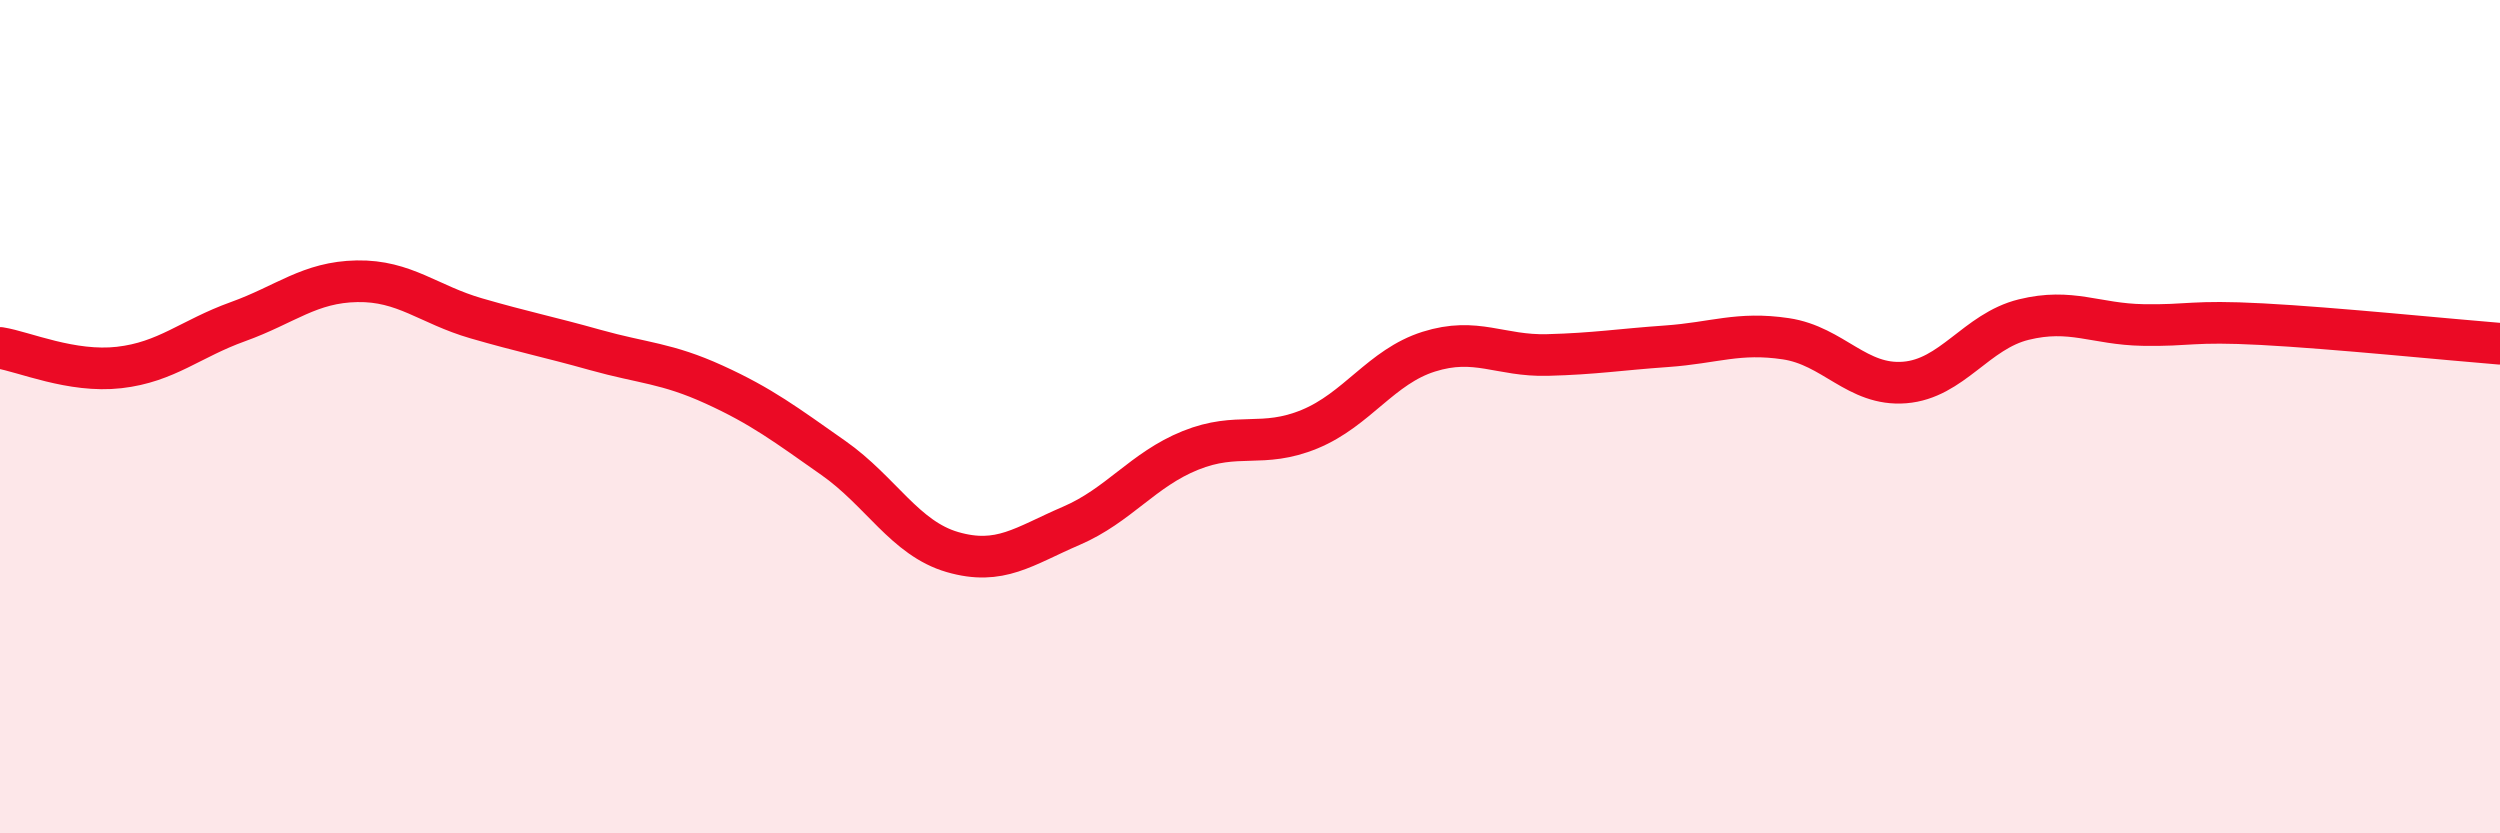
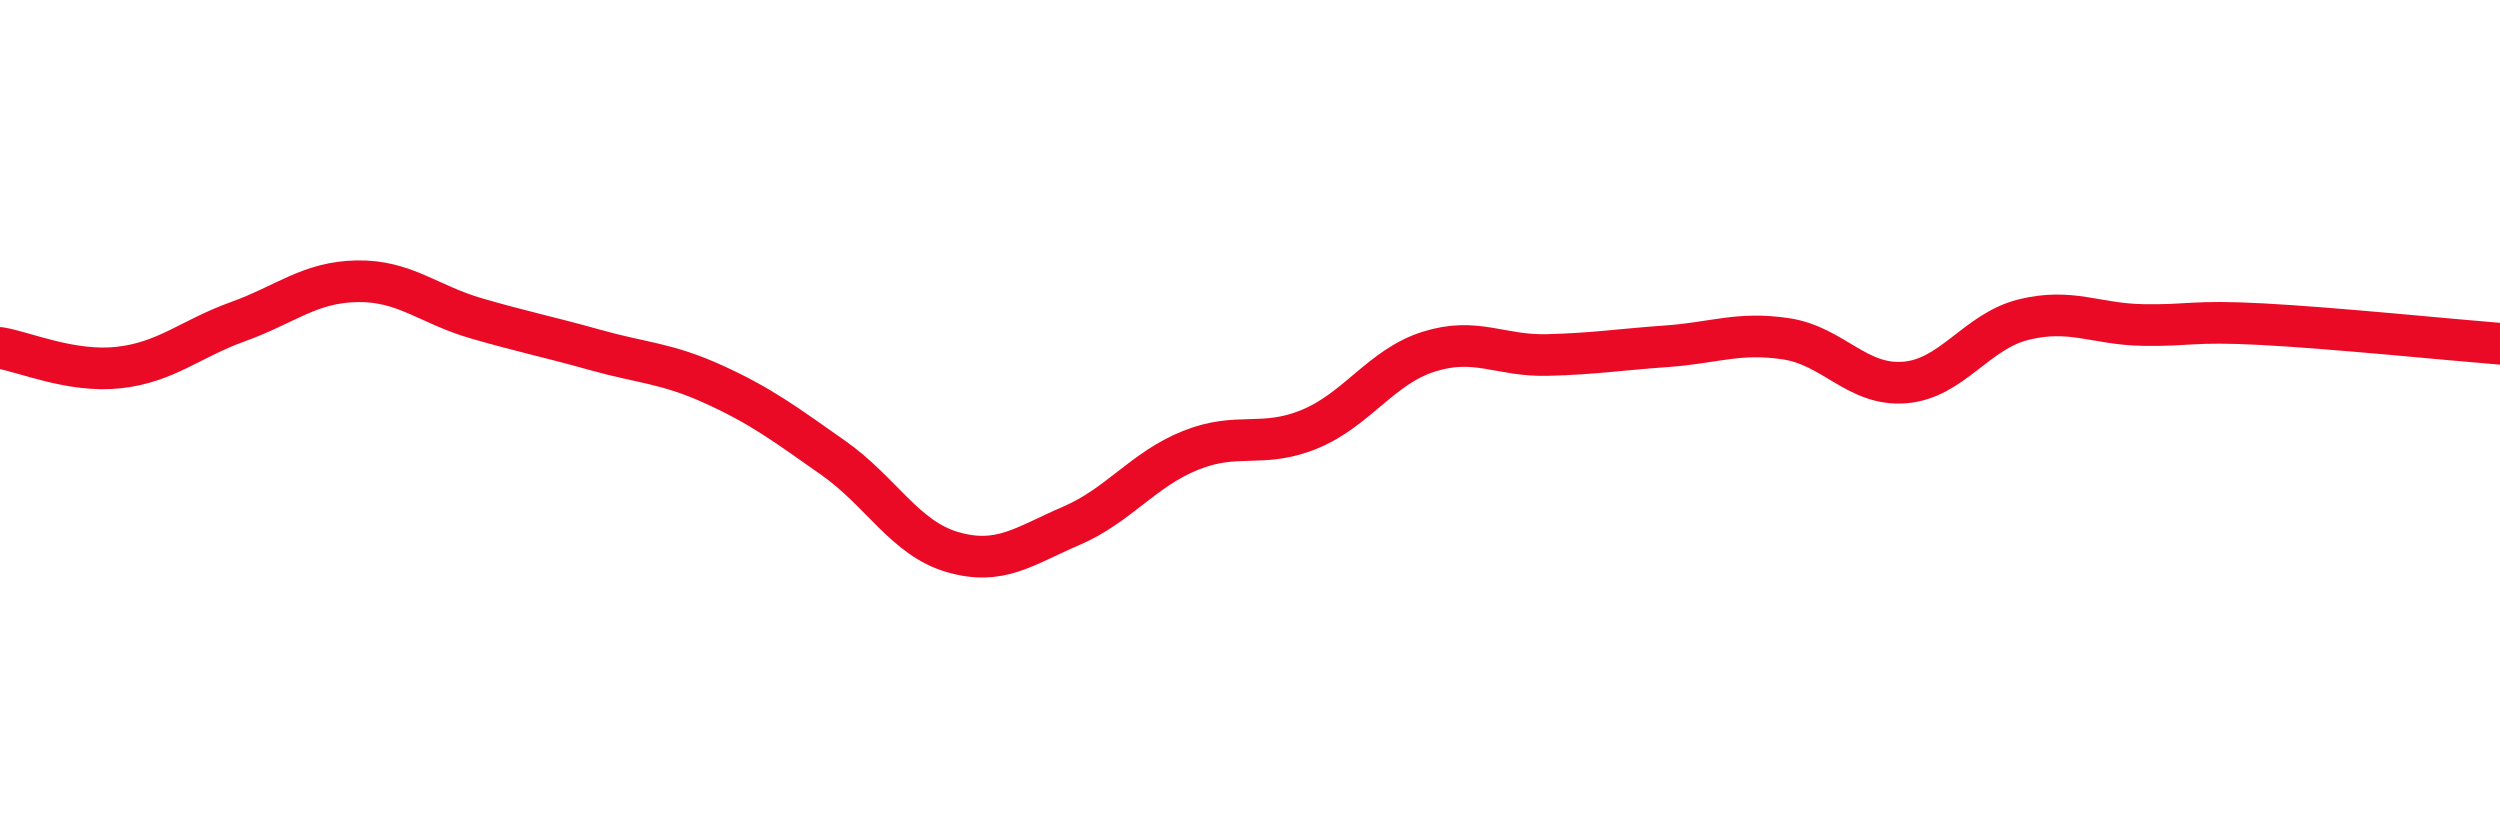
<svg xmlns="http://www.w3.org/2000/svg" width="60" height="20" viewBox="0 0 60 20">
-   <path d="M 0,8.35 C 0.57,8.44 1.72,8.95 2.86,8.82 C 4,8.69 4.57,8.13 5.71,7.72 C 6.85,7.31 7.43,6.77 8.57,6.75 C 9.71,6.73 10.29,7.31 11.43,7.64 C 12.57,7.97 13.15,8.08 14.29,8.4 C 15.43,8.72 16,8.71 17.14,9.23 C 18.28,9.75 18.86,10.19 20,10.99 C 21.14,11.79 21.72,12.92 22.86,13.25 C 24,13.58 24.57,13.11 25.71,12.62 C 26.85,12.13 27.43,11.27 28.57,10.81 C 29.71,10.35 30.29,10.77 31.43,10.3 C 32.57,9.83 33.15,8.8 34.29,8.44 C 35.43,8.08 36,8.55 37.14,8.52 C 38.28,8.49 38.86,8.39 40,8.31 C 41.14,8.23 41.72,7.96 42.86,8.13 C 44,8.3 44.57,9.27 45.71,9.18 C 46.85,9.09 47.43,7.95 48.57,7.67 C 49.71,7.39 50.29,7.78 51.43,7.8 C 52.57,7.82 52.58,7.69 54.29,7.78 C 56,7.87 58.86,8.16 60,8.25L60 20L0 20Z" fill="#EB0A25" opacity="0.1" stroke-linecap="round" stroke-linejoin="round" />
  <path d="M 0,8.35 C 0.57,8.44 1.72,8.95 2.86,8.82 C 4,8.69 4.57,8.13 5.71,7.72 C 6.85,7.31 7.43,6.77 8.57,6.75 C 9.71,6.73 10.29,7.31 11.43,7.64 C 12.57,7.97 13.15,8.08 14.29,8.4 C 15.43,8.72 16,8.71 17.14,9.23 C 18.28,9.75 18.86,10.19 20,10.99 C 21.14,11.79 21.72,12.92 22.86,13.25 C 24,13.58 24.57,13.11 25.71,12.62 C 26.85,12.13 27.43,11.27 28.57,10.81 C 29.71,10.35 30.29,10.77 31.43,10.3 C 32.57,9.83 33.15,8.8 34.29,8.44 C 35.43,8.08 36,8.55 37.14,8.52 C 38.28,8.49 38.86,8.39 40,8.31 C 41.14,8.23 41.72,7.96 42.86,8.13 C 44,8.3 44.57,9.27 45.71,9.18 C 46.85,9.09 47.43,7.95 48.57,7.67 C 49.71,7.39 50.29,7.78 51.43,7.8 C 52.57,7.82 52.58,7.69 54.29,7.78 C 56,7.87 58.86,8.16 60,8.25" stroke="#EB0A25" stroke-width="1" fill="none" stroke-linecap="round" stroke-linejoin="round" />
</svg>